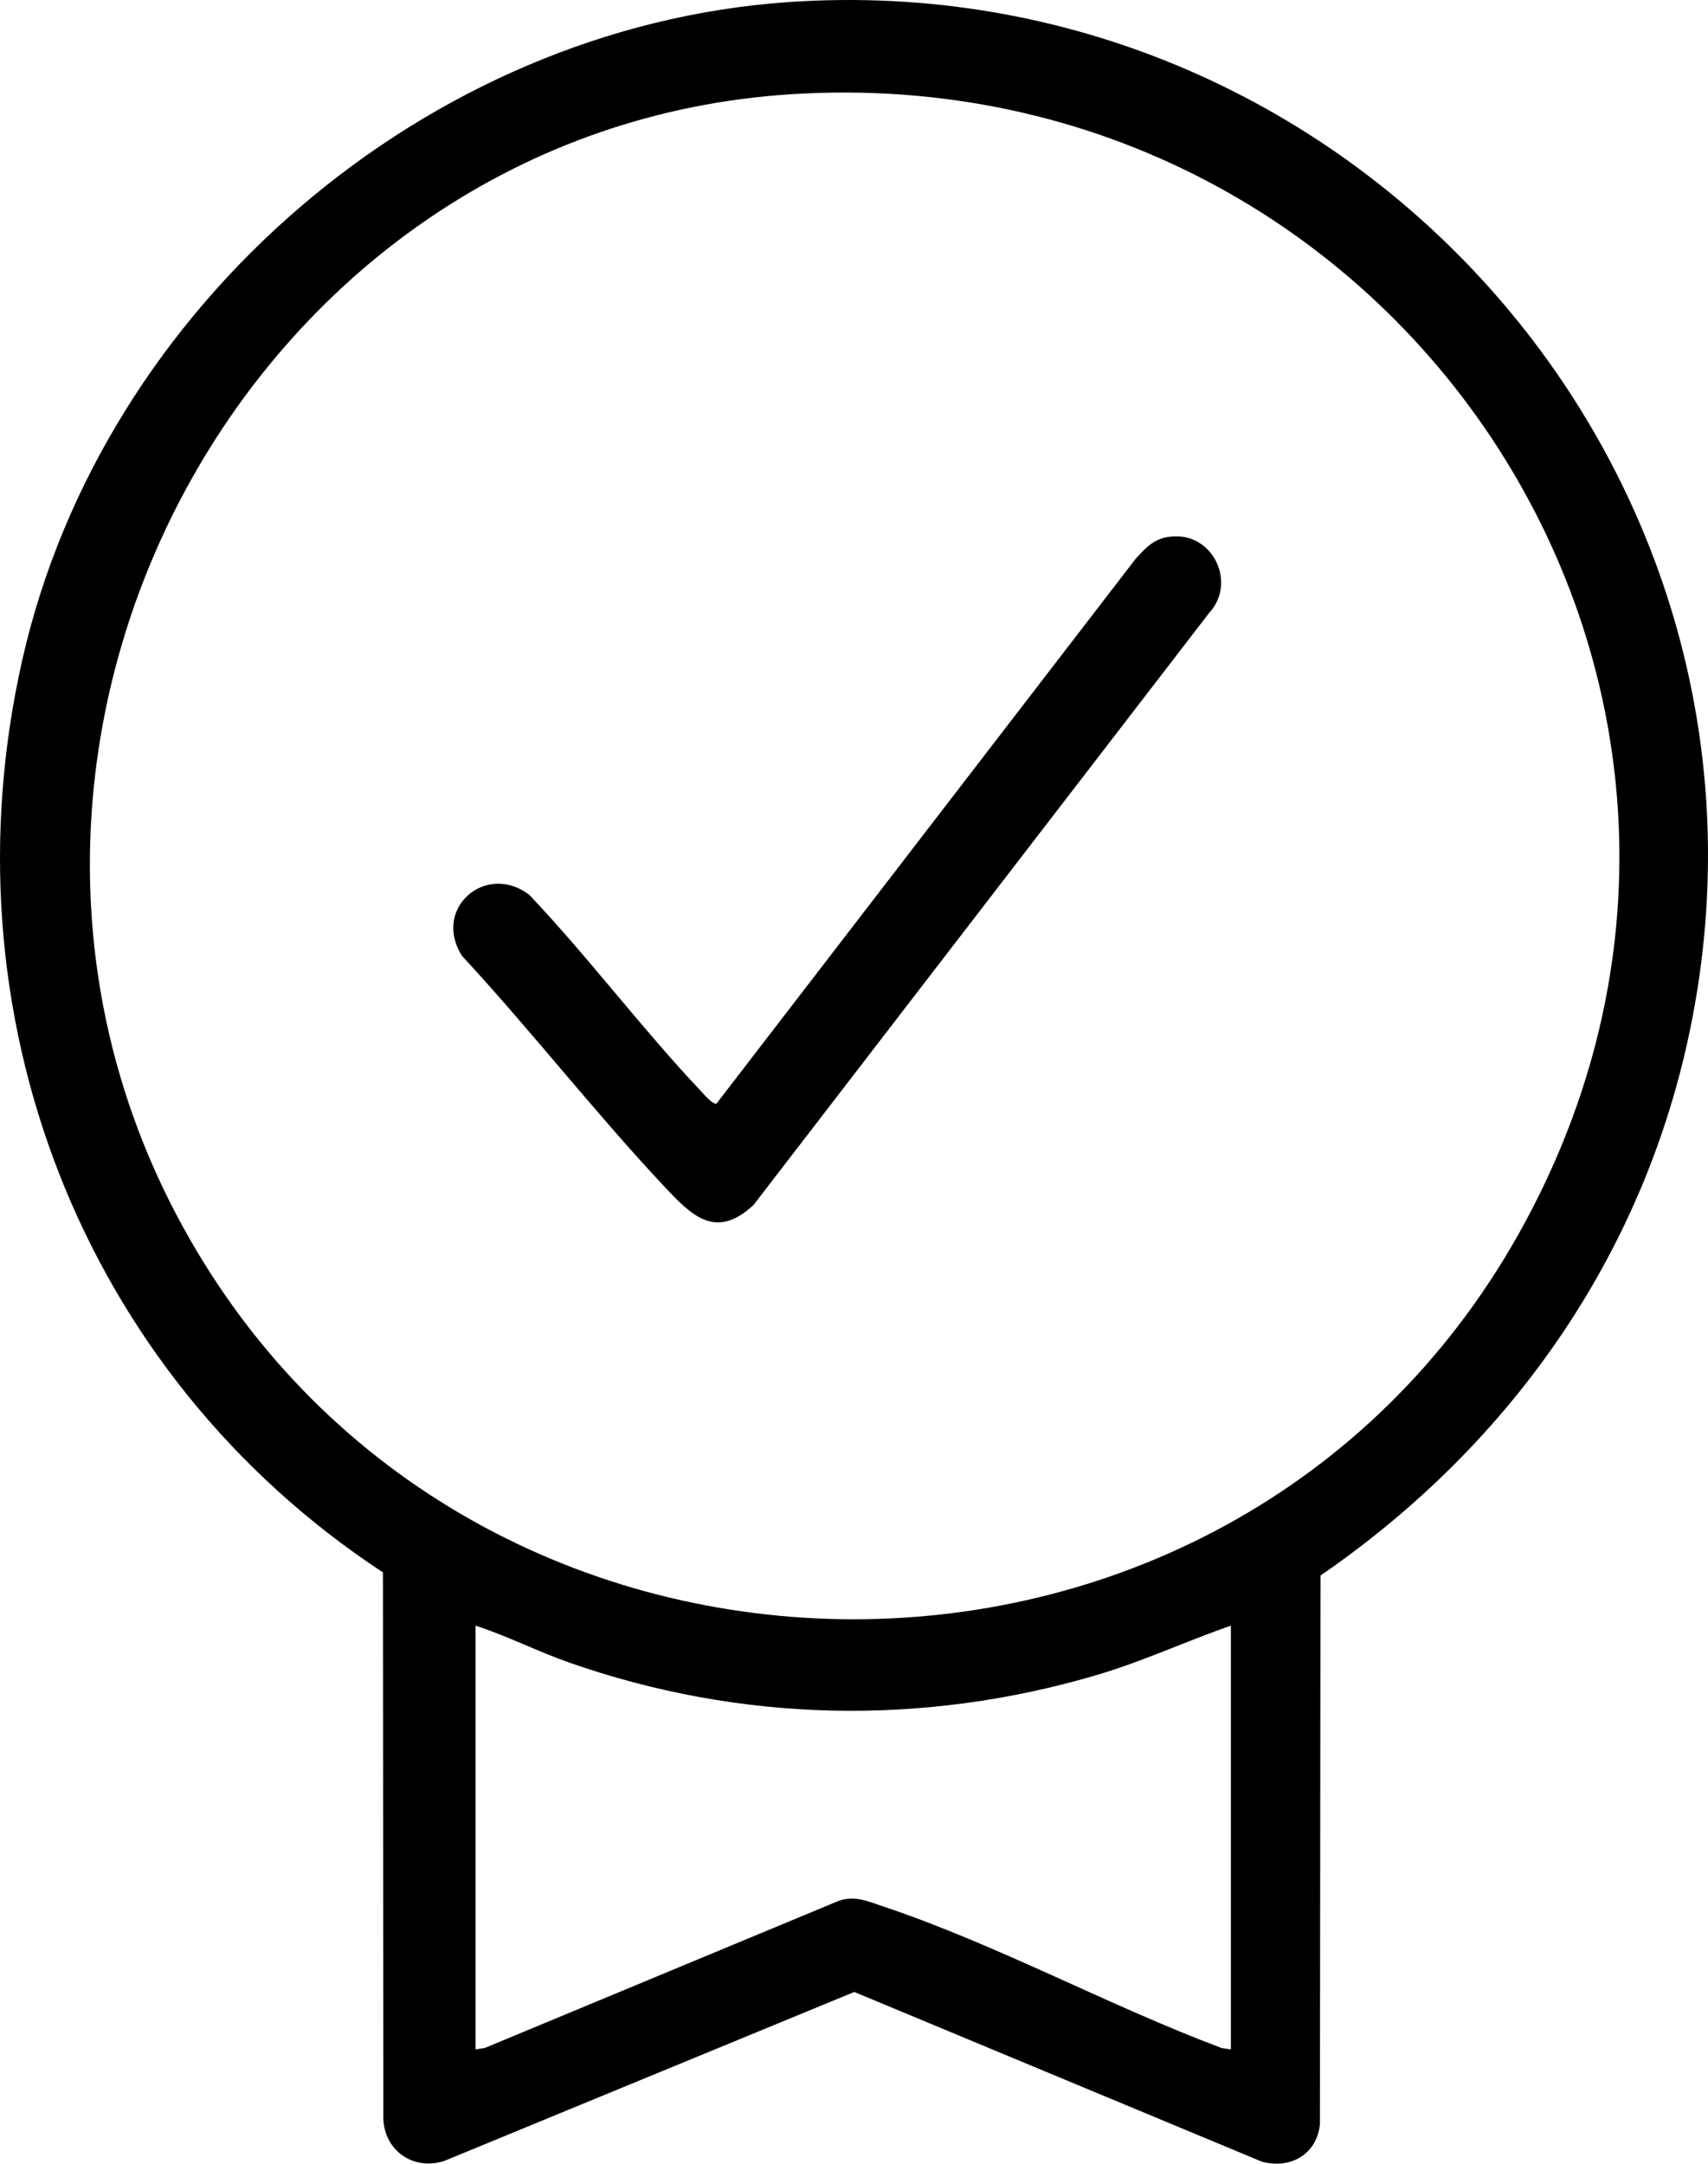
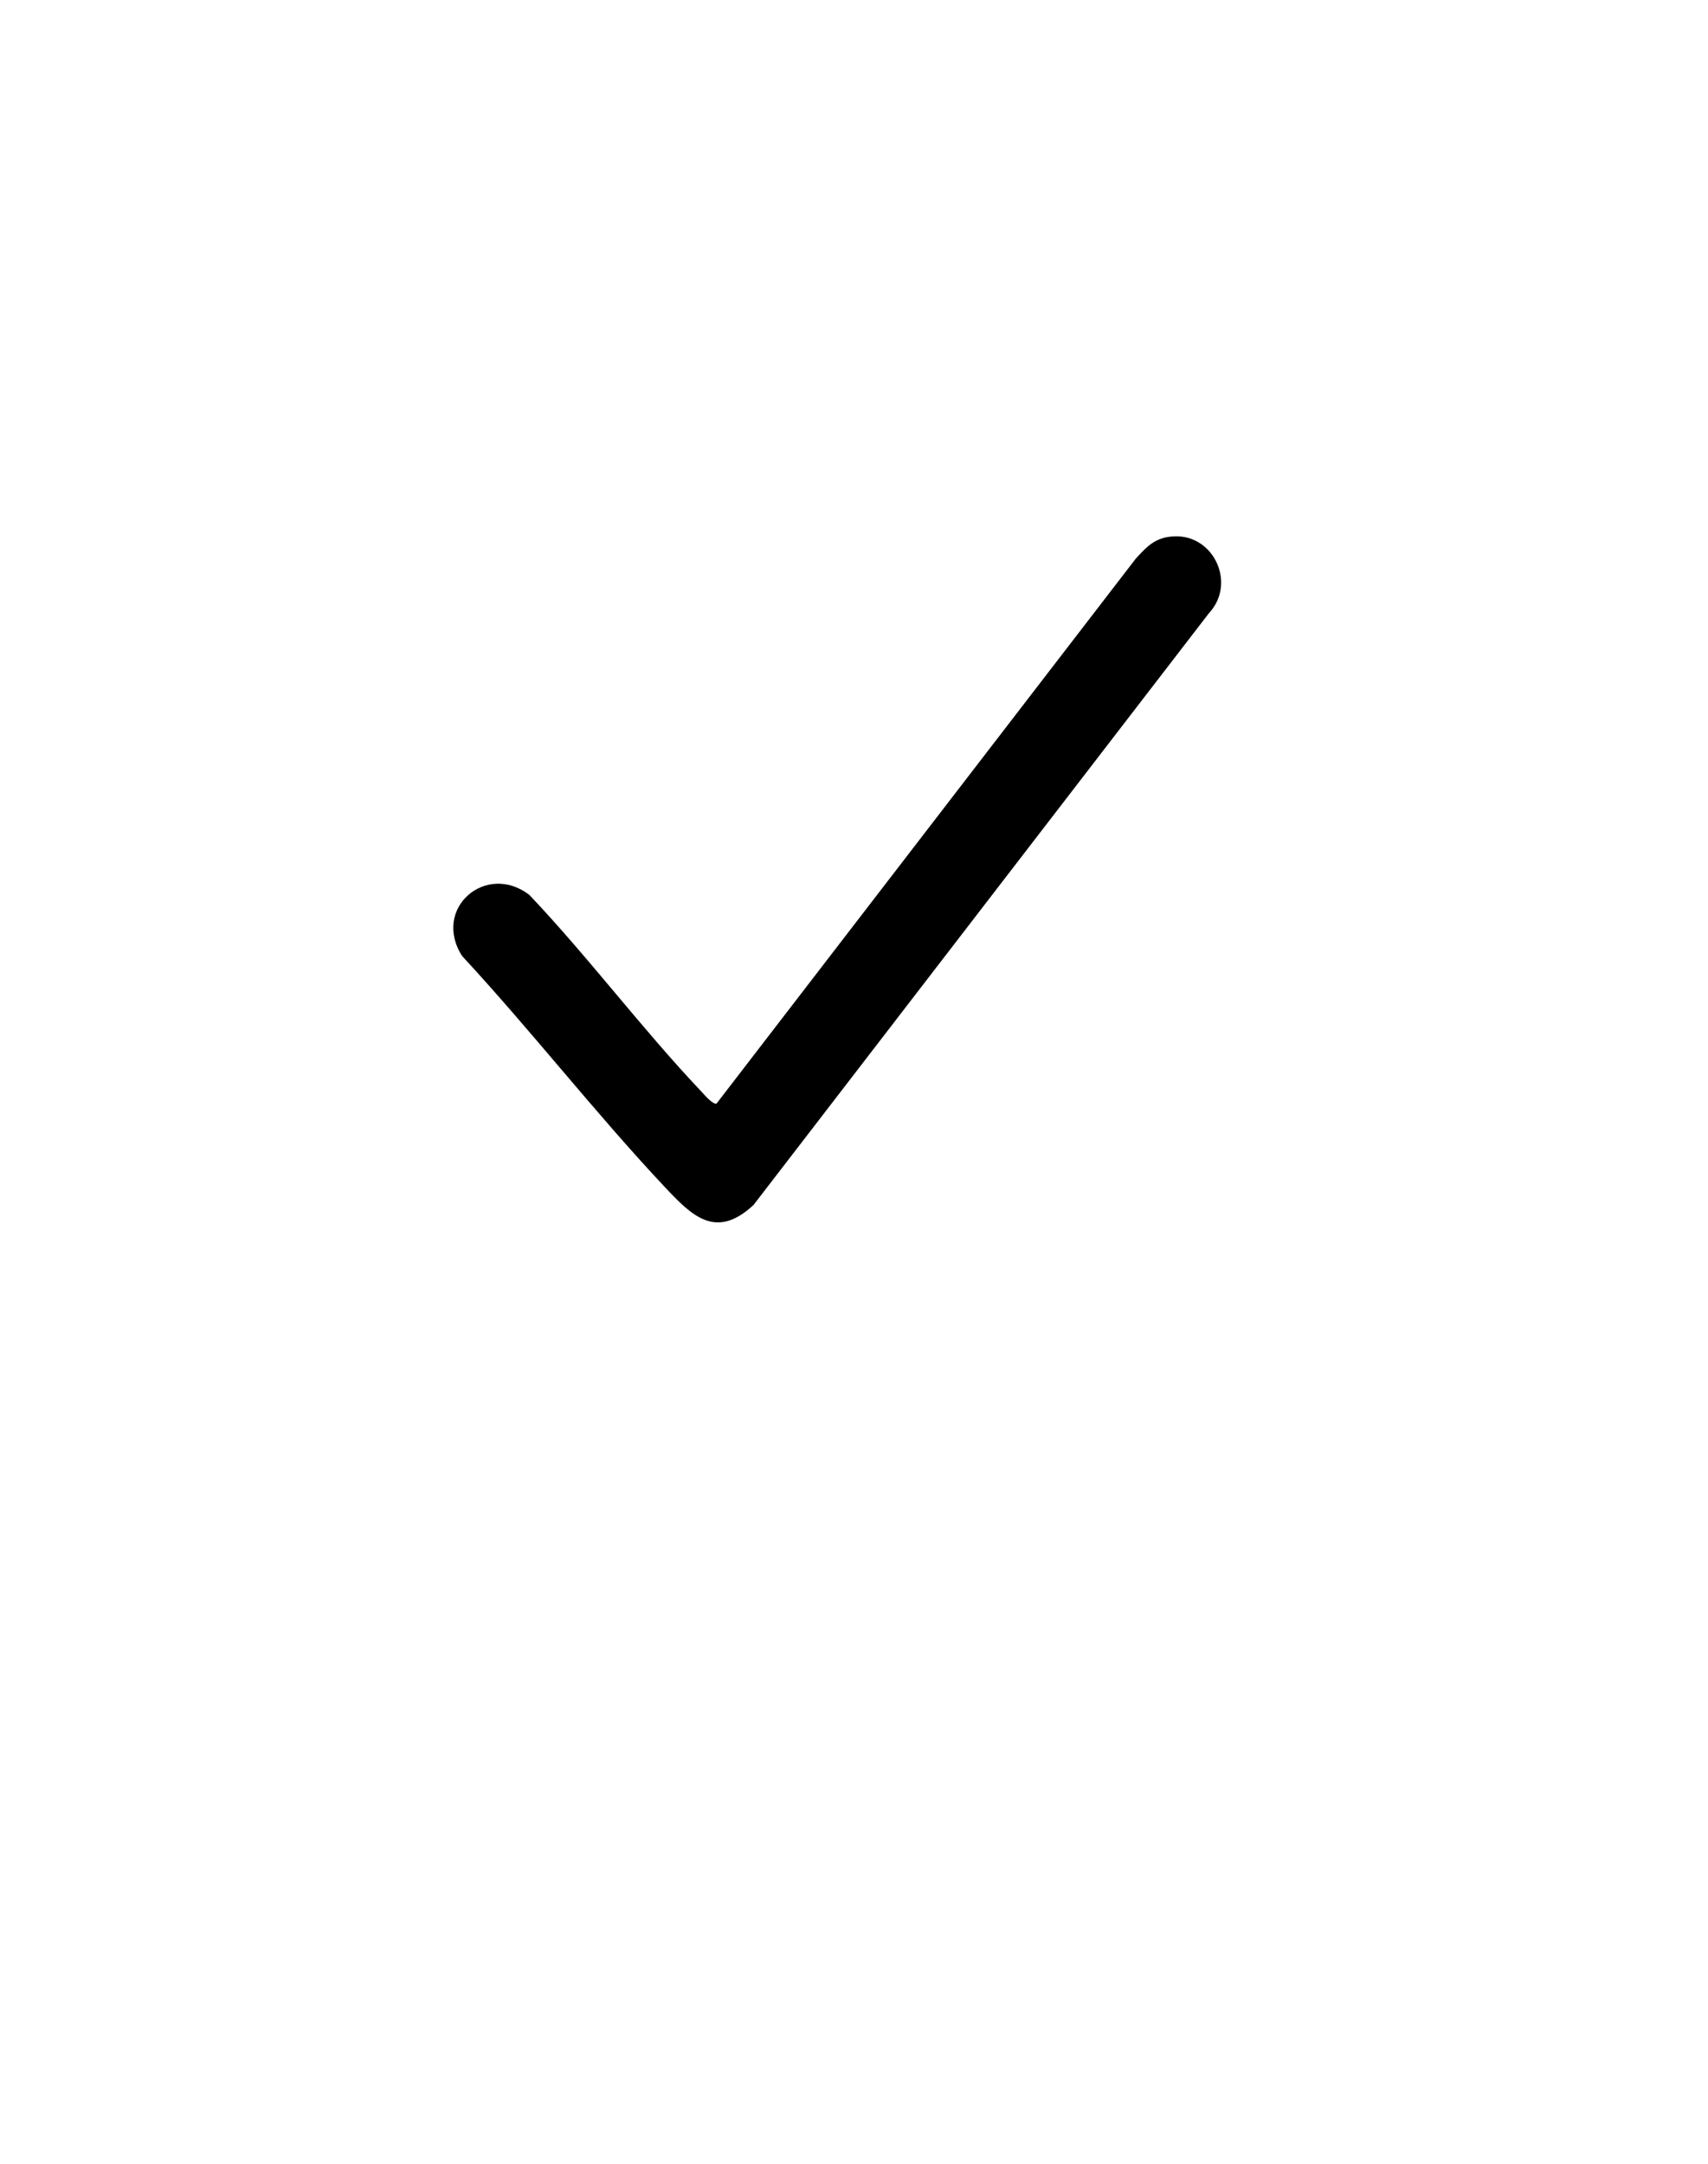
<svg xmlns="http://www.w3.org/2000/svg" viewBox="0 0 556.287 704.594" data-name="Layer 1" id="Layer_1">
  <g data-name="29bnig" id="_29bnig">
    <g>
-       <path d="M256.686.686c181.546-12.582,328.566,149.917,294.725,329.725-14.277,75.857-58.242,139.268-121.334,182.666l-.186,178.814c-1.121,9.838-9.765,14.589-19.014,12.01l-132.643-55.22-133.527,55.025c-10.033,3.247-19.507-3.311-19.858-13.776l-.123-177.877C26.259,447.323-18.932,329.673,7.379,214.378,33.591,99.516,138.781,8.857,256.686.686ZM257.684,30.684C81.743,41.838-24.512,239.523,57.369,395.411c90.842,172.949,341.833,176.634,437.322,6.279C593.136,226.061,456.646,18.069,257.684,30.684ZM400.89,529.389c-14.607,5.078-28.594,11.613-43.48,16.02-56.724,16.792-116.223,15.577-172.037-4.002-10.281-3.607-20.108-8.647-30.483-12.017v138l3.019-.479,114.435-47.566c5.582-2.445,10.315-.183,15.531,1.561,36.587,12.234,73.605,32.388,109.978,46.025l3.038.459v-138Z" />
-       <path d="M382.657,174.652c12.809-.378,20.059,15.468,11.062,25.066l-148.307,192.693c-12.306,11.407-20.033,3.582-29.035-6.007-22.72-24.204-43.316-50.731-65.893-75.107-9.837-15.487,7.792-30.655,21.898-19.898,19.462,20.515,36.573,43.503,55.996,64.004.95,1.003,3.7,4.307,4.983,3.988l136.557-177.474c3.82-4.17,6.57-7.083,12.74-7.264Z" />
+       <path d="M382.657,174.652c12.809-.378,20.059,15.468,11.062,25.066l-148.307,192.693c-12.306,11.407-20.033,3.582-29.035-6.007-22.72-24.204-43.316-50.731-65.893-75.107-9.837-15.487,7.792-30.655,21.898-19.898,19.462,20.515,36.573,43.503,55.996,64.004.95,1.003,3.7,4.307,4.983,3.988l136.557-177.474c3.82-4.17,6.57-7.083,12.74-7.264" />
    </g>
  </g>
</svg>